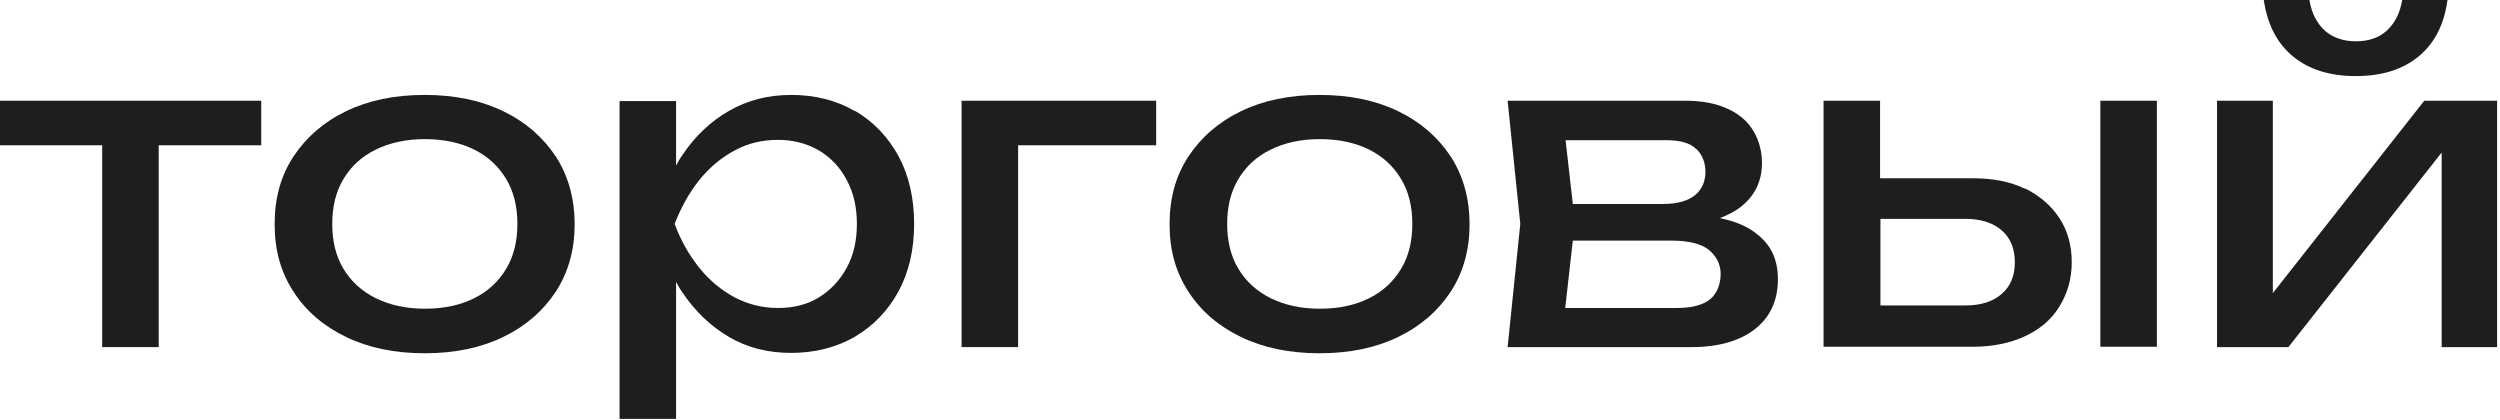
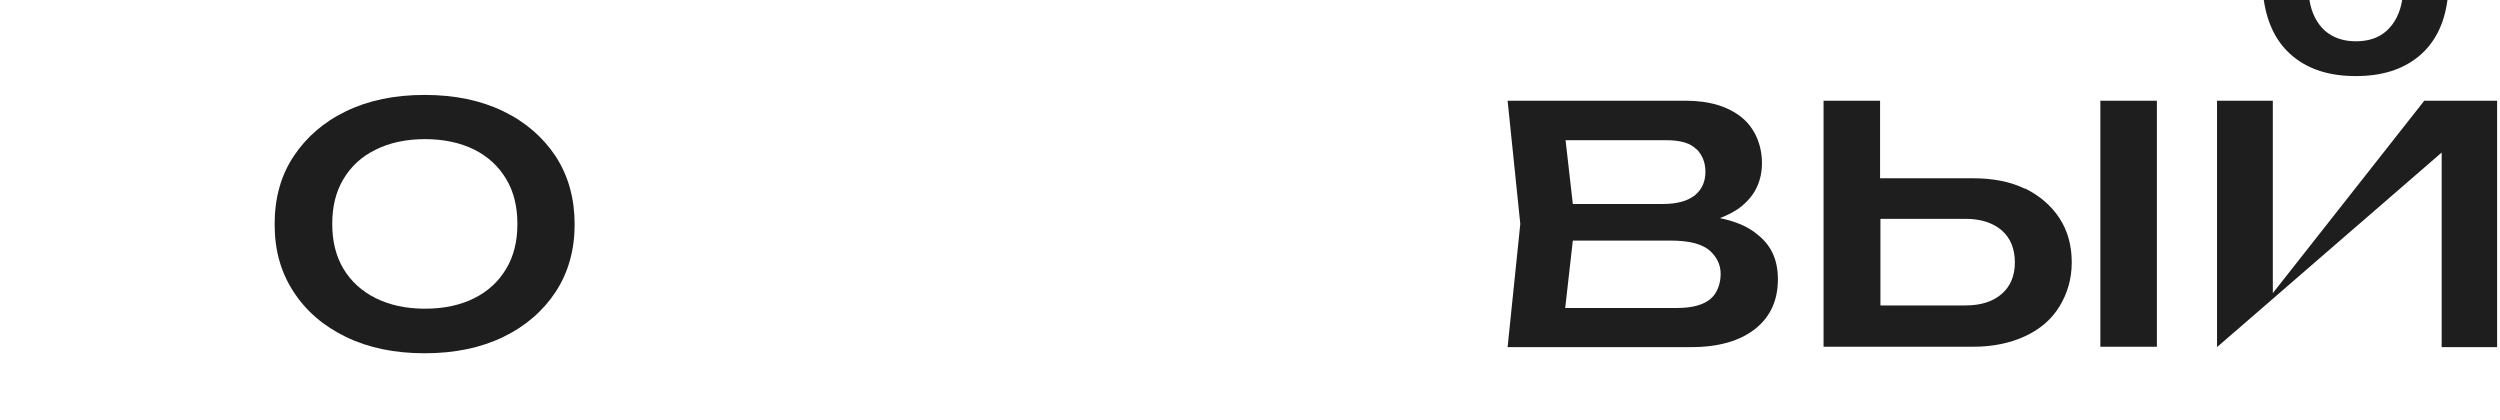
<svg xmlns="http://www.w3.org/2000/svg" width="690" height="116" viewBox="0 0 690 116" fill="none">
-   <path d="M0 40.1H28.2V95.8H43.8V40.1H72.1V27.8H0V40.1Z" fill="#1E1E1E" />
  <path d="M138.901 30.7C132.701 27.7 125.501 26.2 117.201 26.2C108.901 26.2 101.701 27.7 95.501 30.7C89.301 33.7 84.501 37.9 81.001 43.2C77.501 48.5 75.801 54.7 75.801 61.9C75.801 69.1 77.501 75.1 81.001 80.5C84.501 85.9 89.301 90 95.501 93C101.701 96 108.901 97.5 117.201 97.5C125.501 97.5 132.701 96 138.901 93C145.101 90 149.901 85.8 153.401 80.5C156.901 75.1 158.601 68.9 158.601 61.9C158.601 54.9 156.901 48.6 153.401 43.2C149.901 37.9 145.101 33.7 138.901 30.7ZM139.701 74.2C137.601 77.7 134.701 80.4 130.901 82.3C127.101 84.2 122.601 85.2 117.301 85.2C112.001 85.2 107.601 84.2 103.701 82.3C99.901 80.4 96.901 77.7 94.801 74.2C92.701 70.7 91.701 66.6 91.701 61.8C91.701 57 92.701 52.9 94.801 49.4C96.901 45.9 99.801 43.2 103.701 41.3C107.501 39.4 112.101 38.4 117.301 38.4C122.501 38.4 127.101 39.4 130.901 41.3C134.701 43.2 137.601 45.9 139.701 49.4C141.801 52.9 142.801 57 142.801 61.8C142.801 66.6 141.801 70.7 139.701 74.2Z" fill="#1E1E1E" />
-   <path d="M236 30.7C230.9 27.7 225 26.2 218.4 26.2C211.8 26.2 206.3 27.7 201.2 30.6C196.1 33.5 191.7 37.7 188.2 43C187.6 43.8 187.1 44.8 186.6 45.7V27.9H171V115.6H186.6V77.8C187.1 78.7 187.6 79.7 188.2 80.5C191.8 85.9 196.1 90 201.2 93C206.3 96 212 97.4 218.4 97.4C224.8 97.4 230.9 95.9 236 92.9C241.1 89.9 245.1 85.7 248 80.4C250.9 75 252.3 68.8 252.3 61.8C252.3 54.8 250.9 48.5 248 43.1C245.1 37.8 241.1 33.6 236 30.6V30.7ZM233.7 73.9C231.8 77.4 229.2 80.1 226 82.1C222.7 84.1 219 85 214.7 85C210.4 85 206.5 84 202.8 82.1C199.1 80.1 195.8 77.4 193 73.9C190.2 70.4 187.9 66.4 186.2 61.8C188 57.2 190.2 53.2 193 49.7C195.8 46.2 199.1 43.5 202.8 41.5C206.5 39.5 210.5 38.6 214.7 38.6C218.9 38.6 222.7 39.6 226 41.5C229.3 43.5 231.9 46.2 233.7 49.7C235.6 53.2 236.5 57.2 236.5 61.8C236.5 66.4 235.6 70.4 233.7 73.9Z" fill="#1E1E1E" />
-   <path d="M265.4 95.8H281V40.1H319.1V27.8H265.4V95.8Z" fill="#1E1E1E" />
-   <path d="M385.901 30.7C379.701 27.7 372.501 26.2 364.201 26.2C355.901 26.2 348.701 27.7 342.501 30.7C336.301 33.7 331.501 37.9 328.001 43.2C324.501 48.5 322.801 54.7 322.801 61.9C322.801 69.1 324.501 75.1 328.001 80.5C331.501 85.9 336.301 90 342.501 93C348.701 96 355.901 97.5 364.201 97.5C372.501 97.5 379.701 96 385.901 93C392.101 90 396.901 85.8 400.401 80.5C403.901 75.1 405.601 68.9 405.601 61.9C405.601 54.9 403.901 48.6 400.401 43.2C396.901 37.9 392.101 33.7 385.901 30.7ZM386.701 74.2C384.601 77.7 381.701 80.4 377.901 82.3C374.101 84.2 369.601 85.2 364.301 85.2C359.001 85.2 354.601 84.2 350.701 82.3C346.901 80.4 343.901 77.7 341.801 74.2C339.701 70.7 338.701 66.6 338.701 61.8C338.701 57 339.701 52.9 341.801 49.4C343.901 45.9 346.801 43.2 350.701 41.3C354.501 39.4 359.101 38.4 364.301 38.4C369.501 38.4 374.101 39.4 377.901 41.3C381.701 43.2 384.601 45.9 386.701 49.4C388.801 52.9 389.801 57 389.801 61.8C389.801 66.6 388.801 70.7 386.701 74.2Z" fill="#1E1E1E" />
  <path d="M484.4 64.2C481.9 62.3 478.6 61 474.7 60.2C477 59.3 479 58.3 480.7 56.9C484.4 53.9 486.3 49.9 486.3 45C486.3 40.1 484.4 35.4 480.7 32.4C477 29.4 471.8 27.8 465.3 27.8H416.1L419.6 61.8L416.1 95.8H466.9C474.3 95.8 480.2 94.1 484.4 90.8C488.6 87.5 490.7 82.9 490.7 77.1C490.7 71.3 488.6 67.3 484.5 64.3L484.4 64.2ZM468.2 41.1C469.8 42.7 470.7 44.8 470.7 47.4C470.7 50 469.8 52.2 467.9 53.8C466 55.4 463 56.3 459 56.3H434.1L432.1 38.7H460C463.8 38.7 466.6 39.5 468.2 41.2V41.1ZM472.1 82.5C470.2 84.1 467.2 85 462.9 85H432L434.1 66.4H461.1C466.1 66.4 469.6 67.3 471.7 69C473.8 70.8 474.9 73 474.9 75.6C474.9 78.2 474 80.9 472.1 82.5Z" fill="#1E1E1E" />
  <path d="M558.901 52.1C554.801 50.1 550.001 49.2 544.501 49.2H518.901V27.8H503.301V95.7H544.601C550.001 95.7 554.801 94.7 558.901 92.8C563.001 90.9 566.201 88.2 568.401 84.6C570.601 81 571.801 77 571.801 72.4C571.801 67.8 570.701 63.7 568.401 60.2C566.101 56.7 562.901 54 558.901 52V52.1ZM552.501 81.1C550.101 83.2 546.801 84.3 542.501 84.3H519.001V60.4H542.501C546.701 60.4 550.101 61.5 552.501 63.6C554.901 65.7 556.101 68.7 556.101 72.4C556.101 76.1 554.901 79 552.501 81.1Z" fill="#1E1E1E" />
  <path d="M595.299 27.8H579.699V95.7H595.299V27.8Z" fill="#1E1E1E" />
  <path d="M632.901 15.6C637.301 19.2 643.001 21 650.201 21C657.401 21 663.101 19.2 667.501 15.6C671.901 12 674.601 6.8 675.501 0H663.001C662.401 3.7 660.901 6.5 658.701 8.5C656.501 10.5 653.601 11.4 650.201 11.4C646.801 11.4 643.901 10.4 641.701 8.5C639.501 6.5 638.001 3.7 637.401 0H624.801C625.801 6.8 628.501 12 632.901 15.6Z" fill="#1E1E1E" />
-   <path d="M669.1 27.8L627.3 80.9V27.8H611.9V95.8H631.6L673.9 42.1V95.8H689.2V27.8H669.1Z" fill="#1E1E1E" />
+   <path d="M669.1 27.8L627.3 80.9V27.8H611.9V95.8L673.9 42.1V95.8H689.2V27.8H669.1Z" fill="#1E1E1E" />
</svg>